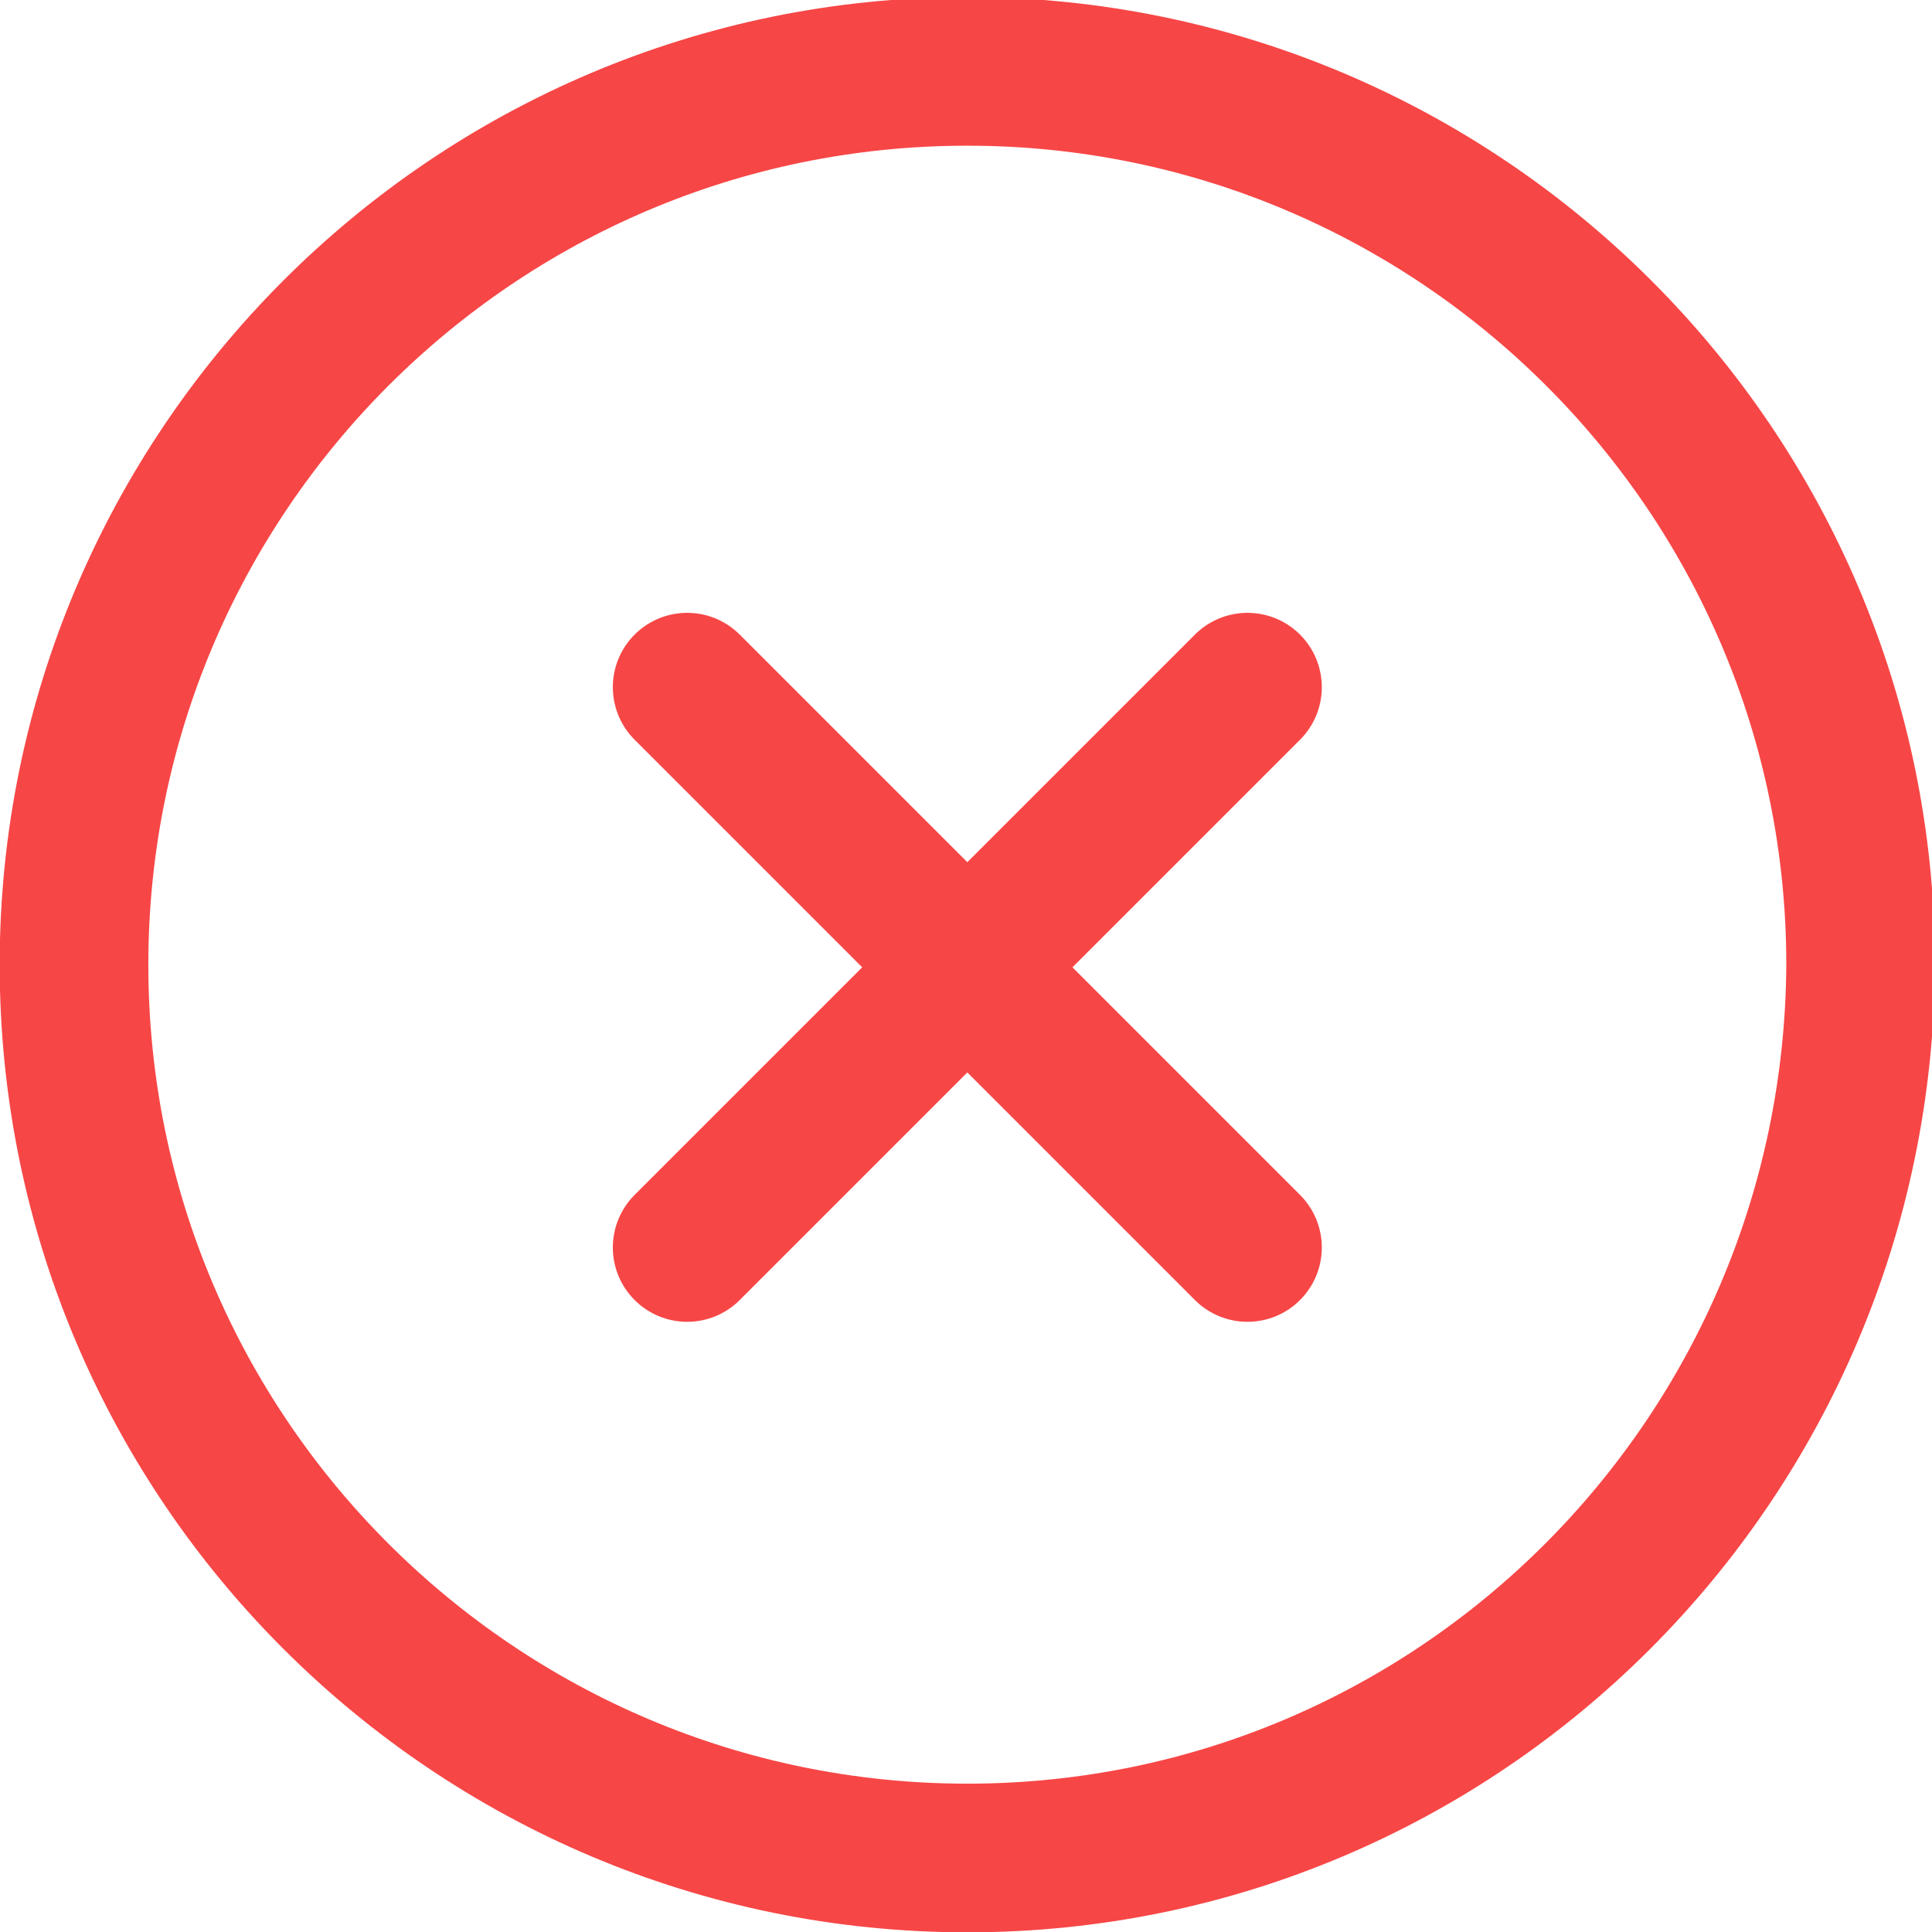
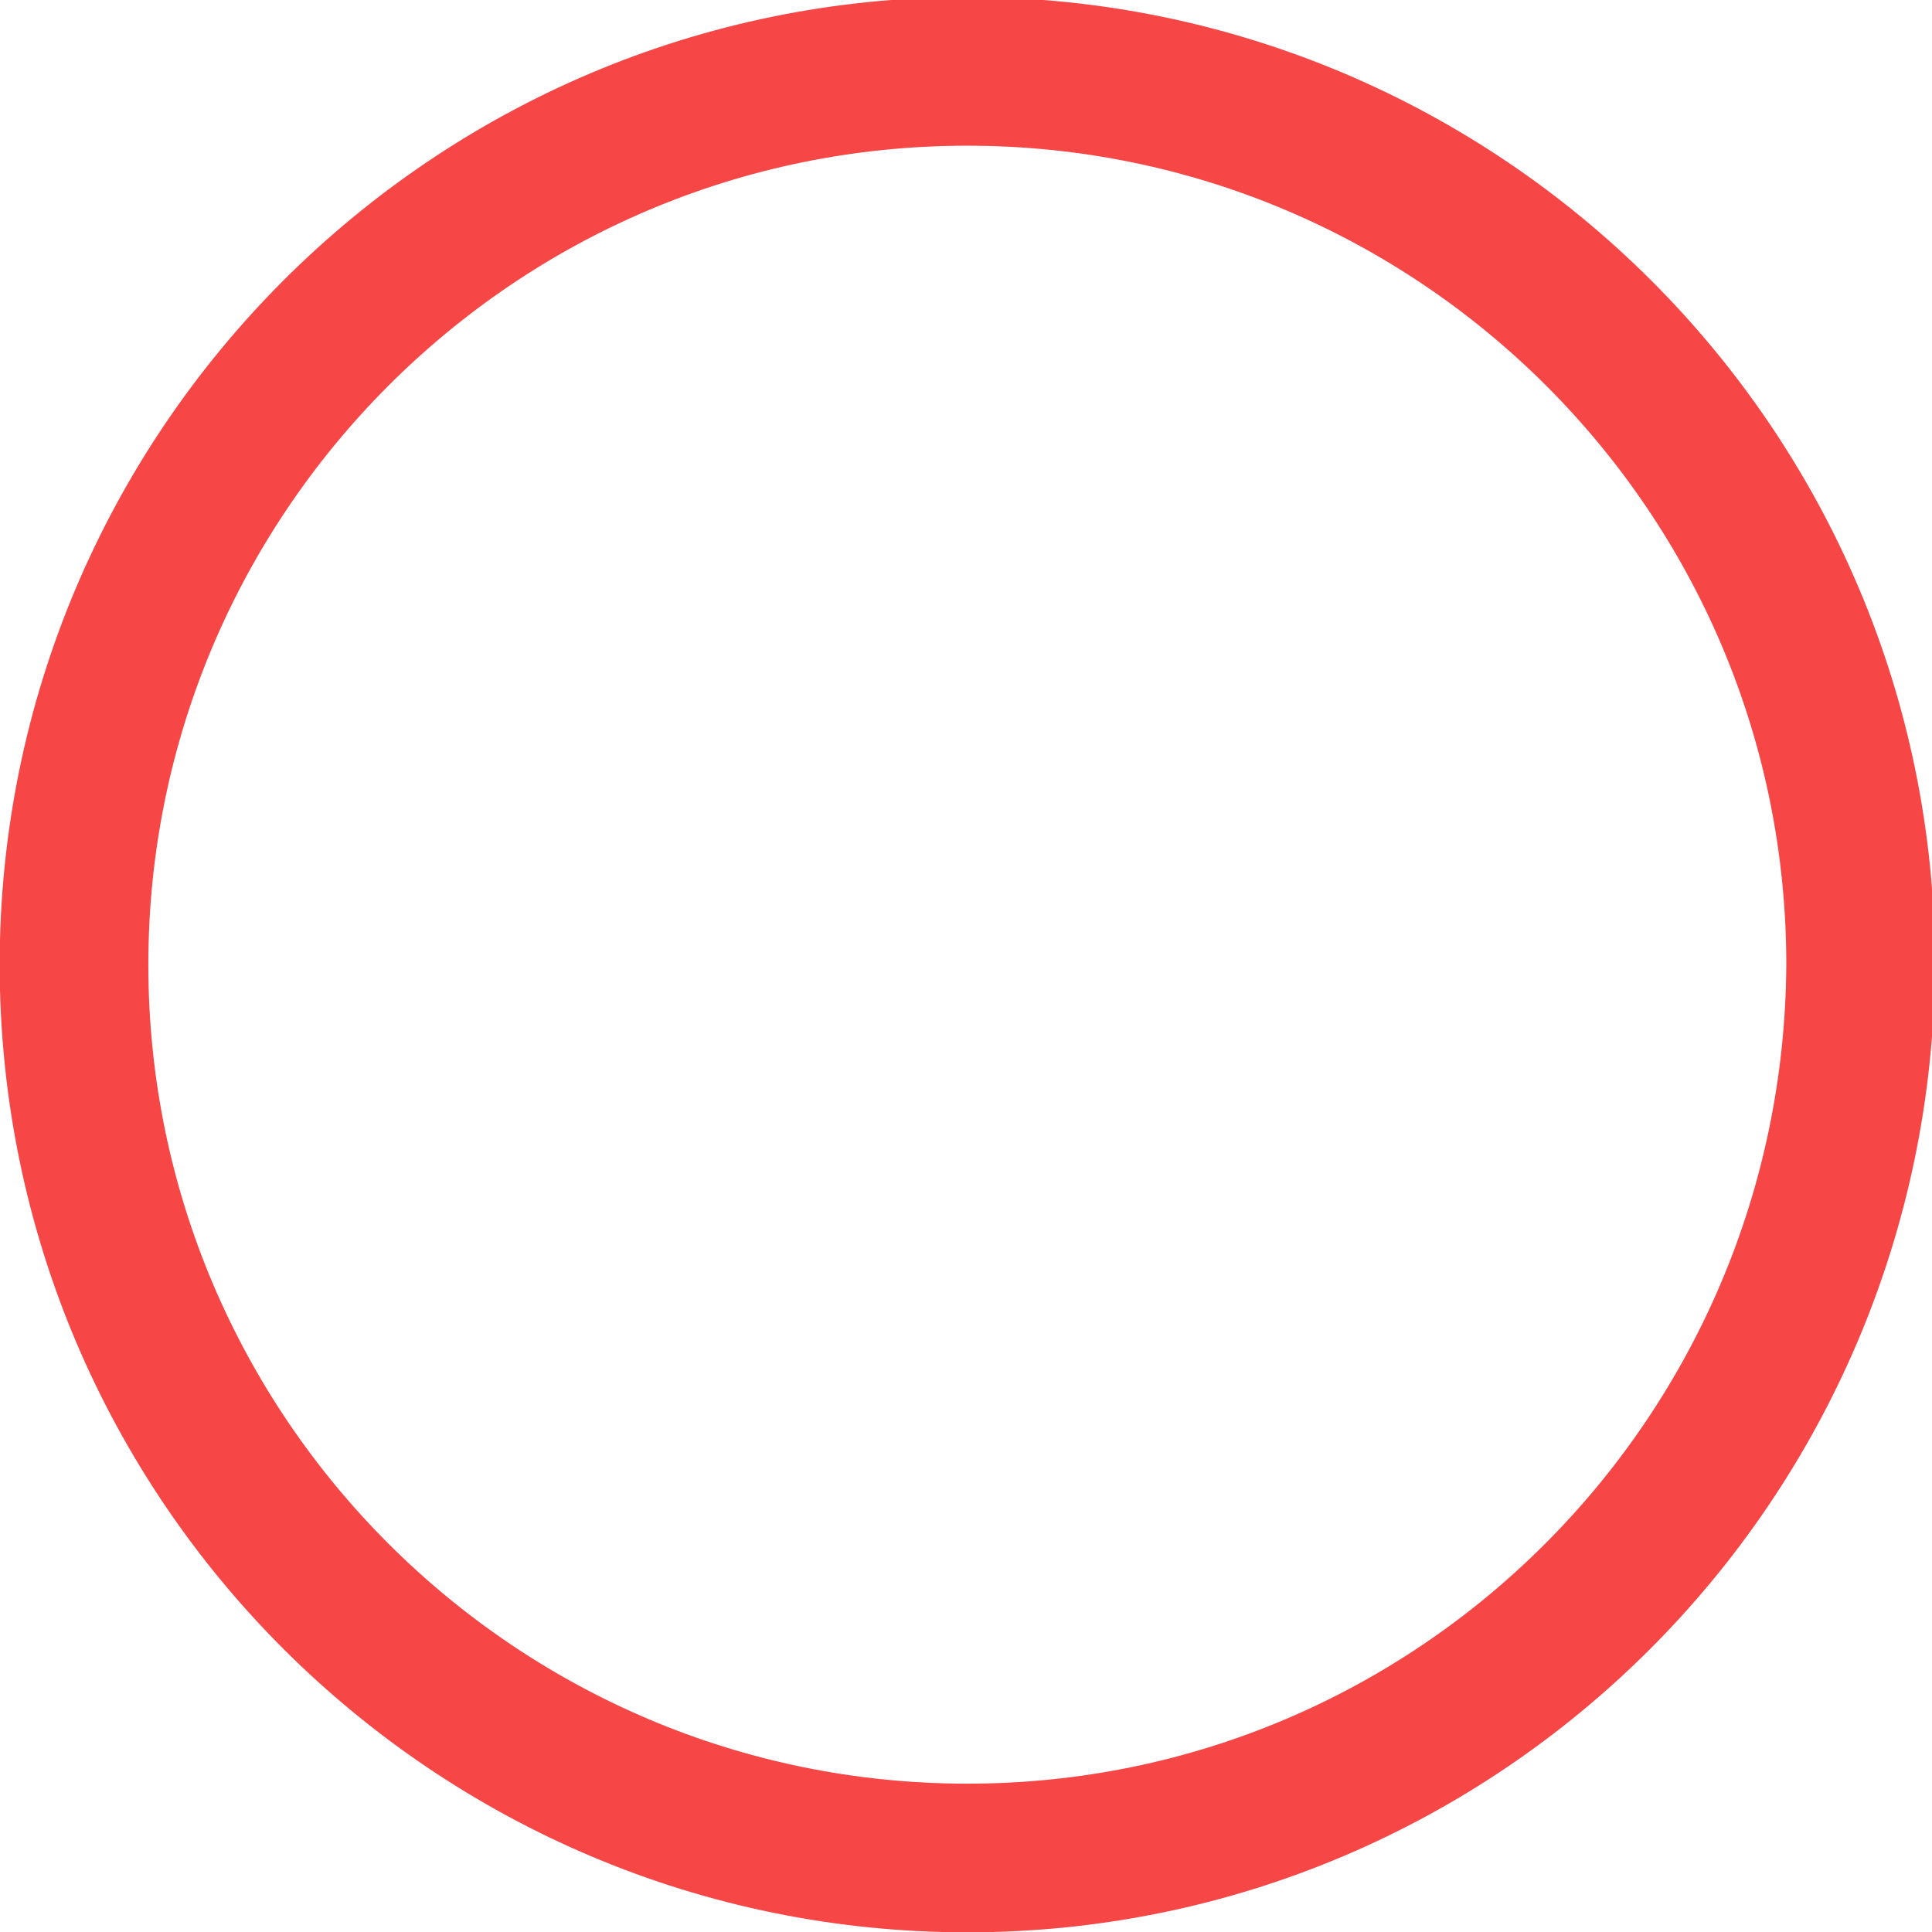
<svg xmlns="http://www.w3.org/2000/svg" version="1.1" id="Layer_1" x="0px" y="0px" width="73.1px" height="73.1px" viewBox="0 0 73.1 73.1" style="enable-background:new 0 0 73.1 73.1;" xml:space="preserve">
  <style type="text/css">
	.st0{fill:none;stroke:#F74646;stroke-width:5.625;stroke-linecap:round;stroke-linejoin:round;}
</style>
-   <path class="st0" d="M47.2,26L26,47.2" />
-   <path class="st0" d="M47.2,47.2L26,26" />
  <path class="st0" d="M36.6,70.3L36.6,70.3c-18.6,0-33.8-15.1-33.8-33.8l0,0c0-18.6,15.1-33.8,33.8-33.8l0,0  c18.6,0,33.8,15.1,33.8,33.8l0,0C70.3,55.2,55.2,70.3,36.6,70.3z" />
</svg>